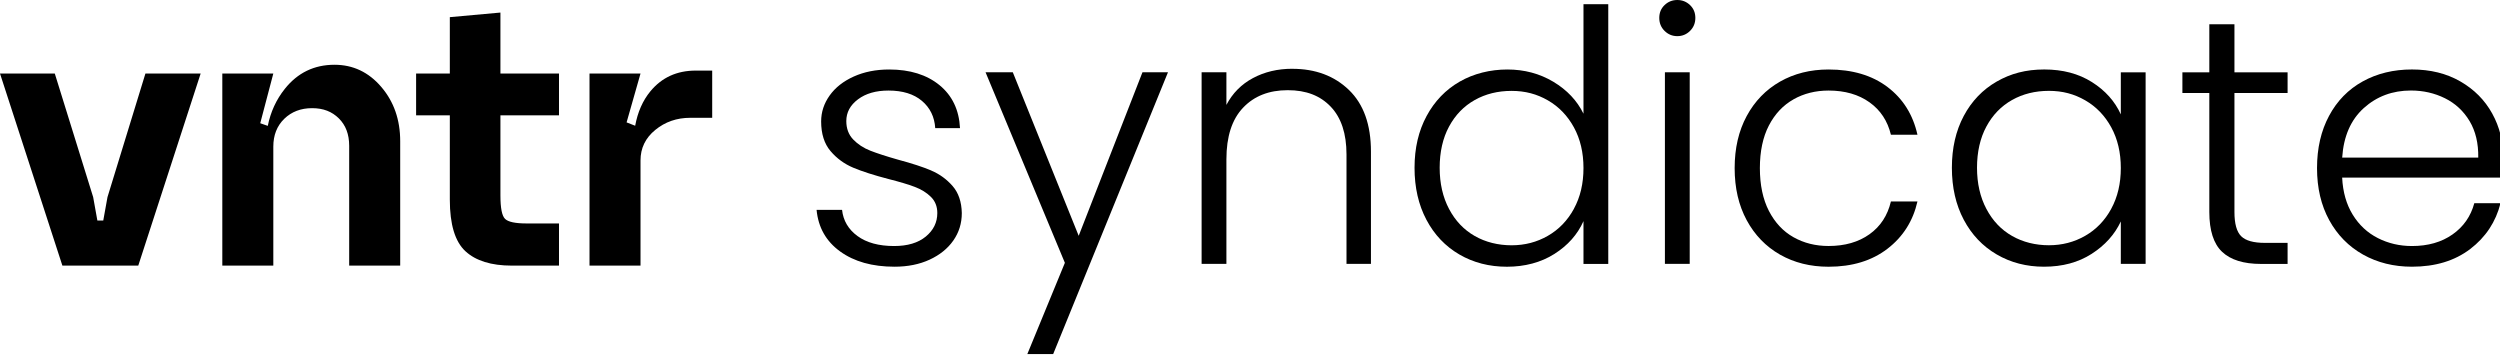
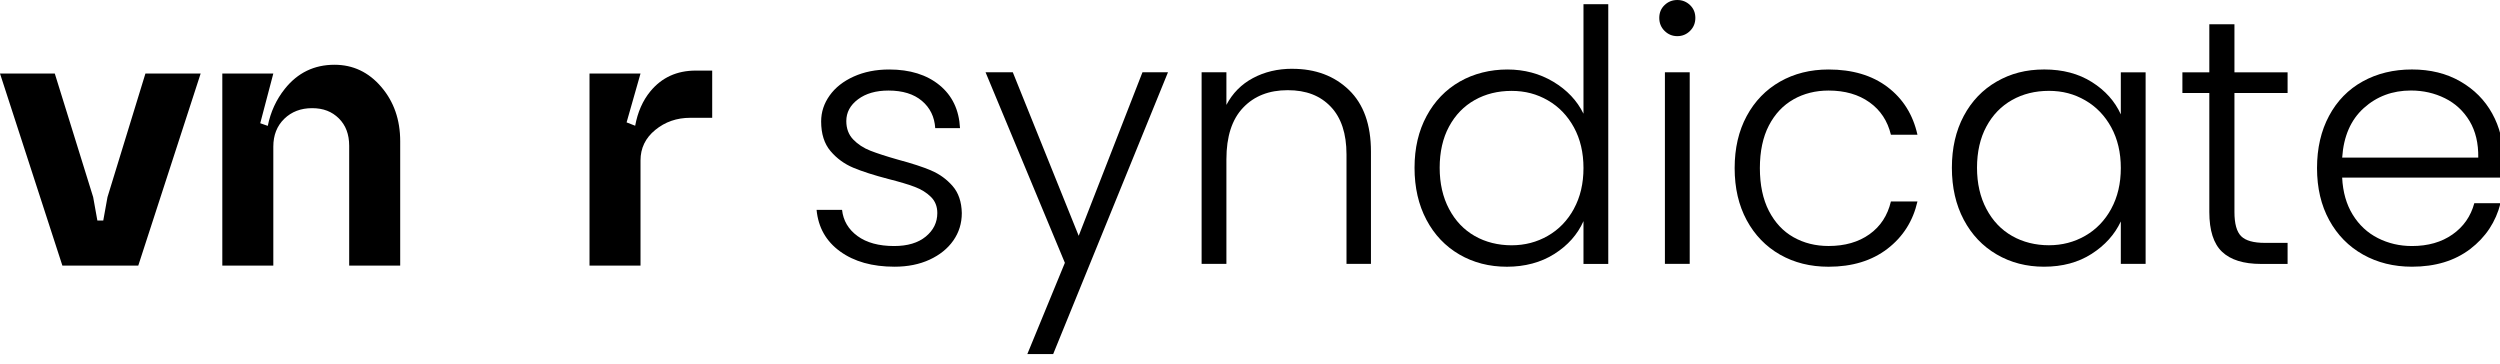
<svg xmlns="http://www.w3.org/2000/svg" width="199" height="29" viewBox="0 0 199 29" fill="none">
  <g clip-path="url(#clip0_228_10137)">
    <path d="M8.556 15.69L8.22 17.552H7.75L7.416 15.69L4.361 5.853H0L4.966 21.143H11.006L15.972 5.853H11.576L8.556 15.69Z" fill="black" />
    <path d="M26.62 5.155C25.01 5.155 23.695 5.792 22.678 7.065C21.987 7.928 21.538 8.917 21.315 10.019L20.715 9.809L21.756 5.853H17.696V21.143H21.756V11.668C21.756 10.76 22.047 10.022 22.627 9.457C23.208 8.893 23.948 8.61 24.843 8.61C25.738 8.61 26.424 8.882 26.973 9.425C27.521 9.969 27.795 10.693 27.795 11.602V21.14H31.856V11.237C31.856 9.532 31.353 8.091 30.347 6.916C29.342 5.741 28.099 5.155 26.623 5.155H26.62Z" fill="black" />
-     <path d="M39.831 1L35.806 1.365V5.853H33.122V9.178H35.806V15.893C35.806 17.864 36.22 19.233 37.048 19.998C37.876 20.762 39.105 21.143 40.74 21.143H44.496V17.787H41.912C41.017 17.787 40.447 17.664 40.202 17.422C39.955 17.179 39.834 16.559 39.834 15.56V9.178H44.496V5.853H39.834V1H39.831Z" fill="black" />
    <path d="M55.379 5.619C53.881 5.619 52.679 6.168 51.773 7.265C51.16 8.008 50.759 8.925 50.56 10.009L49.877 9.742L50.985 5.853H46.925V21.143H50.985V12.768C50.985 11.793 51.375 10.984 52.16 10.342C52.943 9.7 53.87 9.377 54.946 9.377H56.691V5.622H55.382L55.379 5.619Z" fill="black" />
    <path d="M74.134 13.574C73.475 13.294 72.594 13.007 71.483 12.709C70.561 12.447 69.829 12.21 69.284 11.997C68.738 11.784 68.283 11.486 67.915 11.102C67.549 10.721 67.366 10.231 67.366 9.637C67.366 8.95 67.675 8.372 68.297 7.906C68.918 7.44 69.725 7.208 70.722 7.208C71.849 7.208 72.739 7.482 73.387 8.031C74.035 8.58 74.387 9.302 74.444 10.197H76.417C76.342 8.745 75.796 7.605 74.782 6.776C73.769 5.948 72.432 5.532 70.778 5.532C69.725 5.532 68.786 5.719 67.958 6.092C67.13 6.465 66.492 6.968 66.041 7.6C65.589 8.233 65.363 8.921 65.363 9.667C65.363 10.655 65.613 11.441 66.111 12.027C66.608 12.613 67.216 13.055 67.928 13.353C68.644 13.652 69.574 13.95 70.719 14.248C71.601 14.472 72.303 14.68 72.819 14.877C73.336 15.071 73.763 15.338 74.102 15.673C74.441 16.009 74.61 16.438 74.61 16.957C74.61 17.703 74.304 18.326 73.693 18.83C73.083 19.333 72.241 19.584 71.171 19.584C69.95 19.584 68.977 19.317 68.254 18.787C67.53 18.257 67.122 17.562 67.028 16.707H65C65.132 18.103 65.756 19.205 66.874 20.015C67.993 20.825 69.434 21.23 71.203 21.23C72.255 21.23 73.185 21.043 73.995 20.67C74.801 20.297 75.433 19.791 75.882 19.149C76.334 18.507 76.56 17.778 76.56 16.957C76.541 16.062 76.296 15.346 75.826 14.807C75.355 14.267 74.79 13.857 74.134 13.58V13.574Z" fill="black" />
    <path d="M85.864 18.771L80.62 5.754H78.45L84.764 20.921L81.776 28.182H83.833L92.971 5.754H90.94L85.864 18.771Z" fill="black" />
    <path d="M102.866 5.474C101.699 5.474 100.658 5.722 99.736 6.215C98.813 6.707 98.109 7.421 97.622 8.351V5.754H95.648V21.003H97.622V12.679C97.622 10.873 98.063 9.504 98.948 8.575C99.832 7.642 101.016 7.179 102.5 7.179C103.984 7.179 105.089 7.616 105.926 8.492C106.762 9.368 107.181 10.634 107.181 12.29V21.003H109.128V12.067C109.128 9.925 108.545 8.292 107.38 7.165C106.213 6.039 104.71 5.477 102.868 5.477L102.866 5.474Z" fill="black" />
    <path d="M126.045 9.051C125.536 8.01 124.738 7.163 123.649 6.51C122.557 5.857 121.336 5.532 119.984 5.532C118.631 5.532 117.308 5.855 116.192 6.497C115.074 7.139 114.194 8.052 113.557 9.235C112.917 10.418 112.597 11.79 112.597 13.356C112.597 14.922 112.912 16.299 113.541 17.49C114.17 18.681 115.044 19.602 116.163 20.255C117.281 20.907 118.545 21.232 119.954 21.232C121.363 21.232 122.662 20.894 123.732 20.212C124.802 19.533 125.574 18.662 126.045 17.602V21.009H128.018V0.336H126.045V9.051ZM125.284 16.622C124.775 17.554 124.084 18.27 123.21 18.771C122.336 19.275 121.374 19.525 120.32 19.525C119.266 19.525 118.252 19.28 117.389 18.785C116.523 18.292 115.843 17.575 115.345 16.635C114.848 15.695 114.598 14.6 114.598 13.353C114.598 12.107 114.845 10.993 115.345 10.072C115.843 9.15 116.526 8.447 117.389 7.962C118.252 7.477 119.231 7.235 120.32 7.235C121.409 7.235 122.336 7.485 123.21 7.988C124.084 8.492 124.775 9.208 125.284 10.138C125.792 11.07 126.045 12.149 126.045 13.377C126.045 14.605 125.792 15.687 125.284 16.616V16.622Z" fill="black" />
    <path d="M134.501 5.754H132.527V21.003H134.501V5.754Z" fill="black" />
    <path d="M133.514 0C133.119 0 132.78 0.136 132.5 0.405C132.218 0.674 132.078 1.015 132.078 1.425C132.078 1.835 132.218 2.179 132.5 2.459C132.783 2.738 133.121 2.877 133.514 2.877C133.907 2.877 134.248 2.738 134.528 2.459C134.81 2.179 134.95 1.835 134.95 1.425C134.95 1.015 134.81 0.677 134.528 0.405C134.245 0.136 133.907 0 133.514 0Z" fill="black" />
    <path d="M142.764 7.906C143.593 7.44 144.523 7.208 145.556 7.208C146.852 7.208 147.938 7.52 148.812 8.143C149.686 8.766 150.253 9.629 150.517 10.727H152.63C152.273 9.126 151.479 7.861 150.248 6.928C149.016 5.996 147.451 5.532 145.553 5.532C144.106 5.532 142.818 5.855 141.689 6.497C140.562 7.139 139.678 8.052 139.038 9.235C138.398 10.418 138.078 11.8 138.078 13.382C138.078 14.965 138.398 16.347 139.038 17.53C139.678 18.712 140.56 19.623 141.689 20.268C142.816 20.91 144.104 21.232 145.553 21.232C147.432 21.232 148.992 20.758 150.234 19.807C151.474 18.856 152.273 17.602 152.63 16.035H150.517C150.253 17.152 149.686 18.023 148.812 18.646C147.938 19.269 146.852 19.581 145.556 19.581C144.52 19.581 143.59 19.349 142.764 18.883C141.936 18.417 141.286 17.719 140.804 16.789C140.326 15.857 140.086 14.722 140.086 13.382C140.086 12.043 140.326 10.911 140.804 9.989C141.283 9.067 141.936 8.375 142.764 7.909V7.906Z" fill="black" />
    <path d="M168.817 9.105C168.346 8.063 167.58 7.205 166.518 6.534C165.456 5.863 164.192 5.53 162.727 5.53C161.261 5.53 160.051 5.852 158.935 6.494C157.817 7.136 156.943 8.05 156.313 9.232C155.684 10.415 155.37 11.787 155.37 13.353C155.37 14.919 155.684 16.297 156.313 17.487C156.943 18.678 157.817 19.6 158.935 20.252C160.054 20.905 161.307 21.23 162.7 21.23C164.165 21.23 165.429 20.892 166.491 20.21C167.553 19.53 168.328 18.67 168.817 17.626V21.006H170.791V5.756H168.817V9.107V9.105ZM168.056 16.619C167.548 17.551 166.857 18.268 165.983 18.769C165.109 19.272 164.146 19.522 163.092 19.522C162.038 19.522 161.024 19.277 160.161 18.782C159.295 18.289 158.615 17.573 158.118 16.632C157.62 15.692 157.37 14.597 157.37 13.351C157.37 12.104 157.618 10.991 158.118 10.069C158.615 9.147 159.298 8.444 160.161 7.959C161.024 7.474 162.003 7.232 163.092 7.232C164.181 7.232 165.109 7.482 165.983 7.986C166.857 8.489 167.548 9.206 168.056 10.136C168.564 11.068 168.817 12.147 168.817 13.375C168.817 14.602 168.564 15.684 168.056 16.614V16.619Z" fill="black" />
    <path d="M177.865 1.929H175.862V5.756H173.719V7.405H175.862V16.875C175.862 18.345 176.201 19.403 176.878 20.044C177.556 20.686 178.588 21.009 179.979 21.009H182.092V19.333H180.288C179.384 19.333 178.755 19.157 178.397 18.803C178.04 18.449 177.862 17.807 177.862 16.875V7.405H182.092V5.756H177.862V1.929H177.865Z" fill="black" />
-     <path d="M199.267 12.597C199.267 11.294 198.971 10.106 198.379 9.035C197.788 7.965 196.941 7.112 195.841 6.481C194.741 5.847 193.459 5.53 191.993 5.53C190.528 5.53 189.221 5.847 188.073 6.481C186.927 7.115 186.032 8.026 185.395 9.219C184.755 10.41 184.435 11.798 184.435 13.38C184.435 14.962 184.76 16.345 185.408 17.527C186.056 18.71 186.954 19.621 188.1 20.266C189.245 20.908 190.544 21.23 191.99 21.23C193.851 21.23 195.397 20.761 196.629 19.821C197.86 18.881 198.664 17.666 199.041 16.177H196.954C196.672 17.221 196.094 18.049 195.22 18.662C194.346 19.277 193.27 19.584 191.99 19.584C191.012 19.584 190.111 19.373 189.283 18.955C188.455 18.537 187.788 17.916 187.282 17.098C186.774 16.278 186.492 15.292 186.435 14.136H199.208C199.245 13.782 199.264 13.271 199.264 12.599L199.267 12.597ZM186.438 12.541C186.551 10.847 187.124 9.533 188.159 8.601C189.191 7.672 190.442 7.205 191.91 7.205C192.886 7.205 193.789 7.41 194.618 7.821C195.446 8.231 196.096 8.836 196.578 9.637C197.056 10.439 197.288 11.406 197.269 12.543H186.443L186.438 12.541Z" fill="black" />
+     <path d="M199.267 12.597C199.267 11.294 198.971 10.106 198.379 9.035C197.788 7.965 196.941 7.112 195.841 6.481C194.741 5.847 193.459 5.53 191.993 5.53C190.528 5.53 189.221 5.847 188.073 6.481C186.927 7.115 186.032 8.026 185.395 9.219C184.755 10.41 184.435 11.798 184.435 13.38C184.435 14.962 184.76 16.345 185.408 17.527C186.056 18.71 186.954 19.621 188.1 20.266C189.245 20.908 190.544 21.23 191.99 21.23C193.851 21.23 195.397 20.761 196.629 19.821C197.86 18.881 198.664 17.666 199.041 16.177H196.954C196.672 17.221 196.094 18.049 195.22 18.662C194.346 19.277 193.27 19.584 191.99 19.584C191.012 19.584 190.111 19.373 189.283 18.955C188.455 18.537 187.788 17.916 187.282 17.098C186.774 16.278 186.492 15.292 186.435 14.136H199.208C199.245 13.782 199.264 13.271 199.264 12.599L199.267 12.597ZM186.438 12.541C186.551 10.847 187.124 9.533 188.159 8.601C189.191 7.672 190.442 7.205 191.91 7.205C192.886 7.205 193.789 7.41 194.618 7.821C195.446 8.231 196.096 8.836 196.578 9.637C197.056 10.439 197.288 11.406 197.269 12.543H186.443L186.438 12.541" fill="black" />
  </g>
  <defs>
    <clipPath id="clip0_228_10137">
      <rect width="199" height="29" fill="white" />
    </clipPath>
  </defs>
</svg>